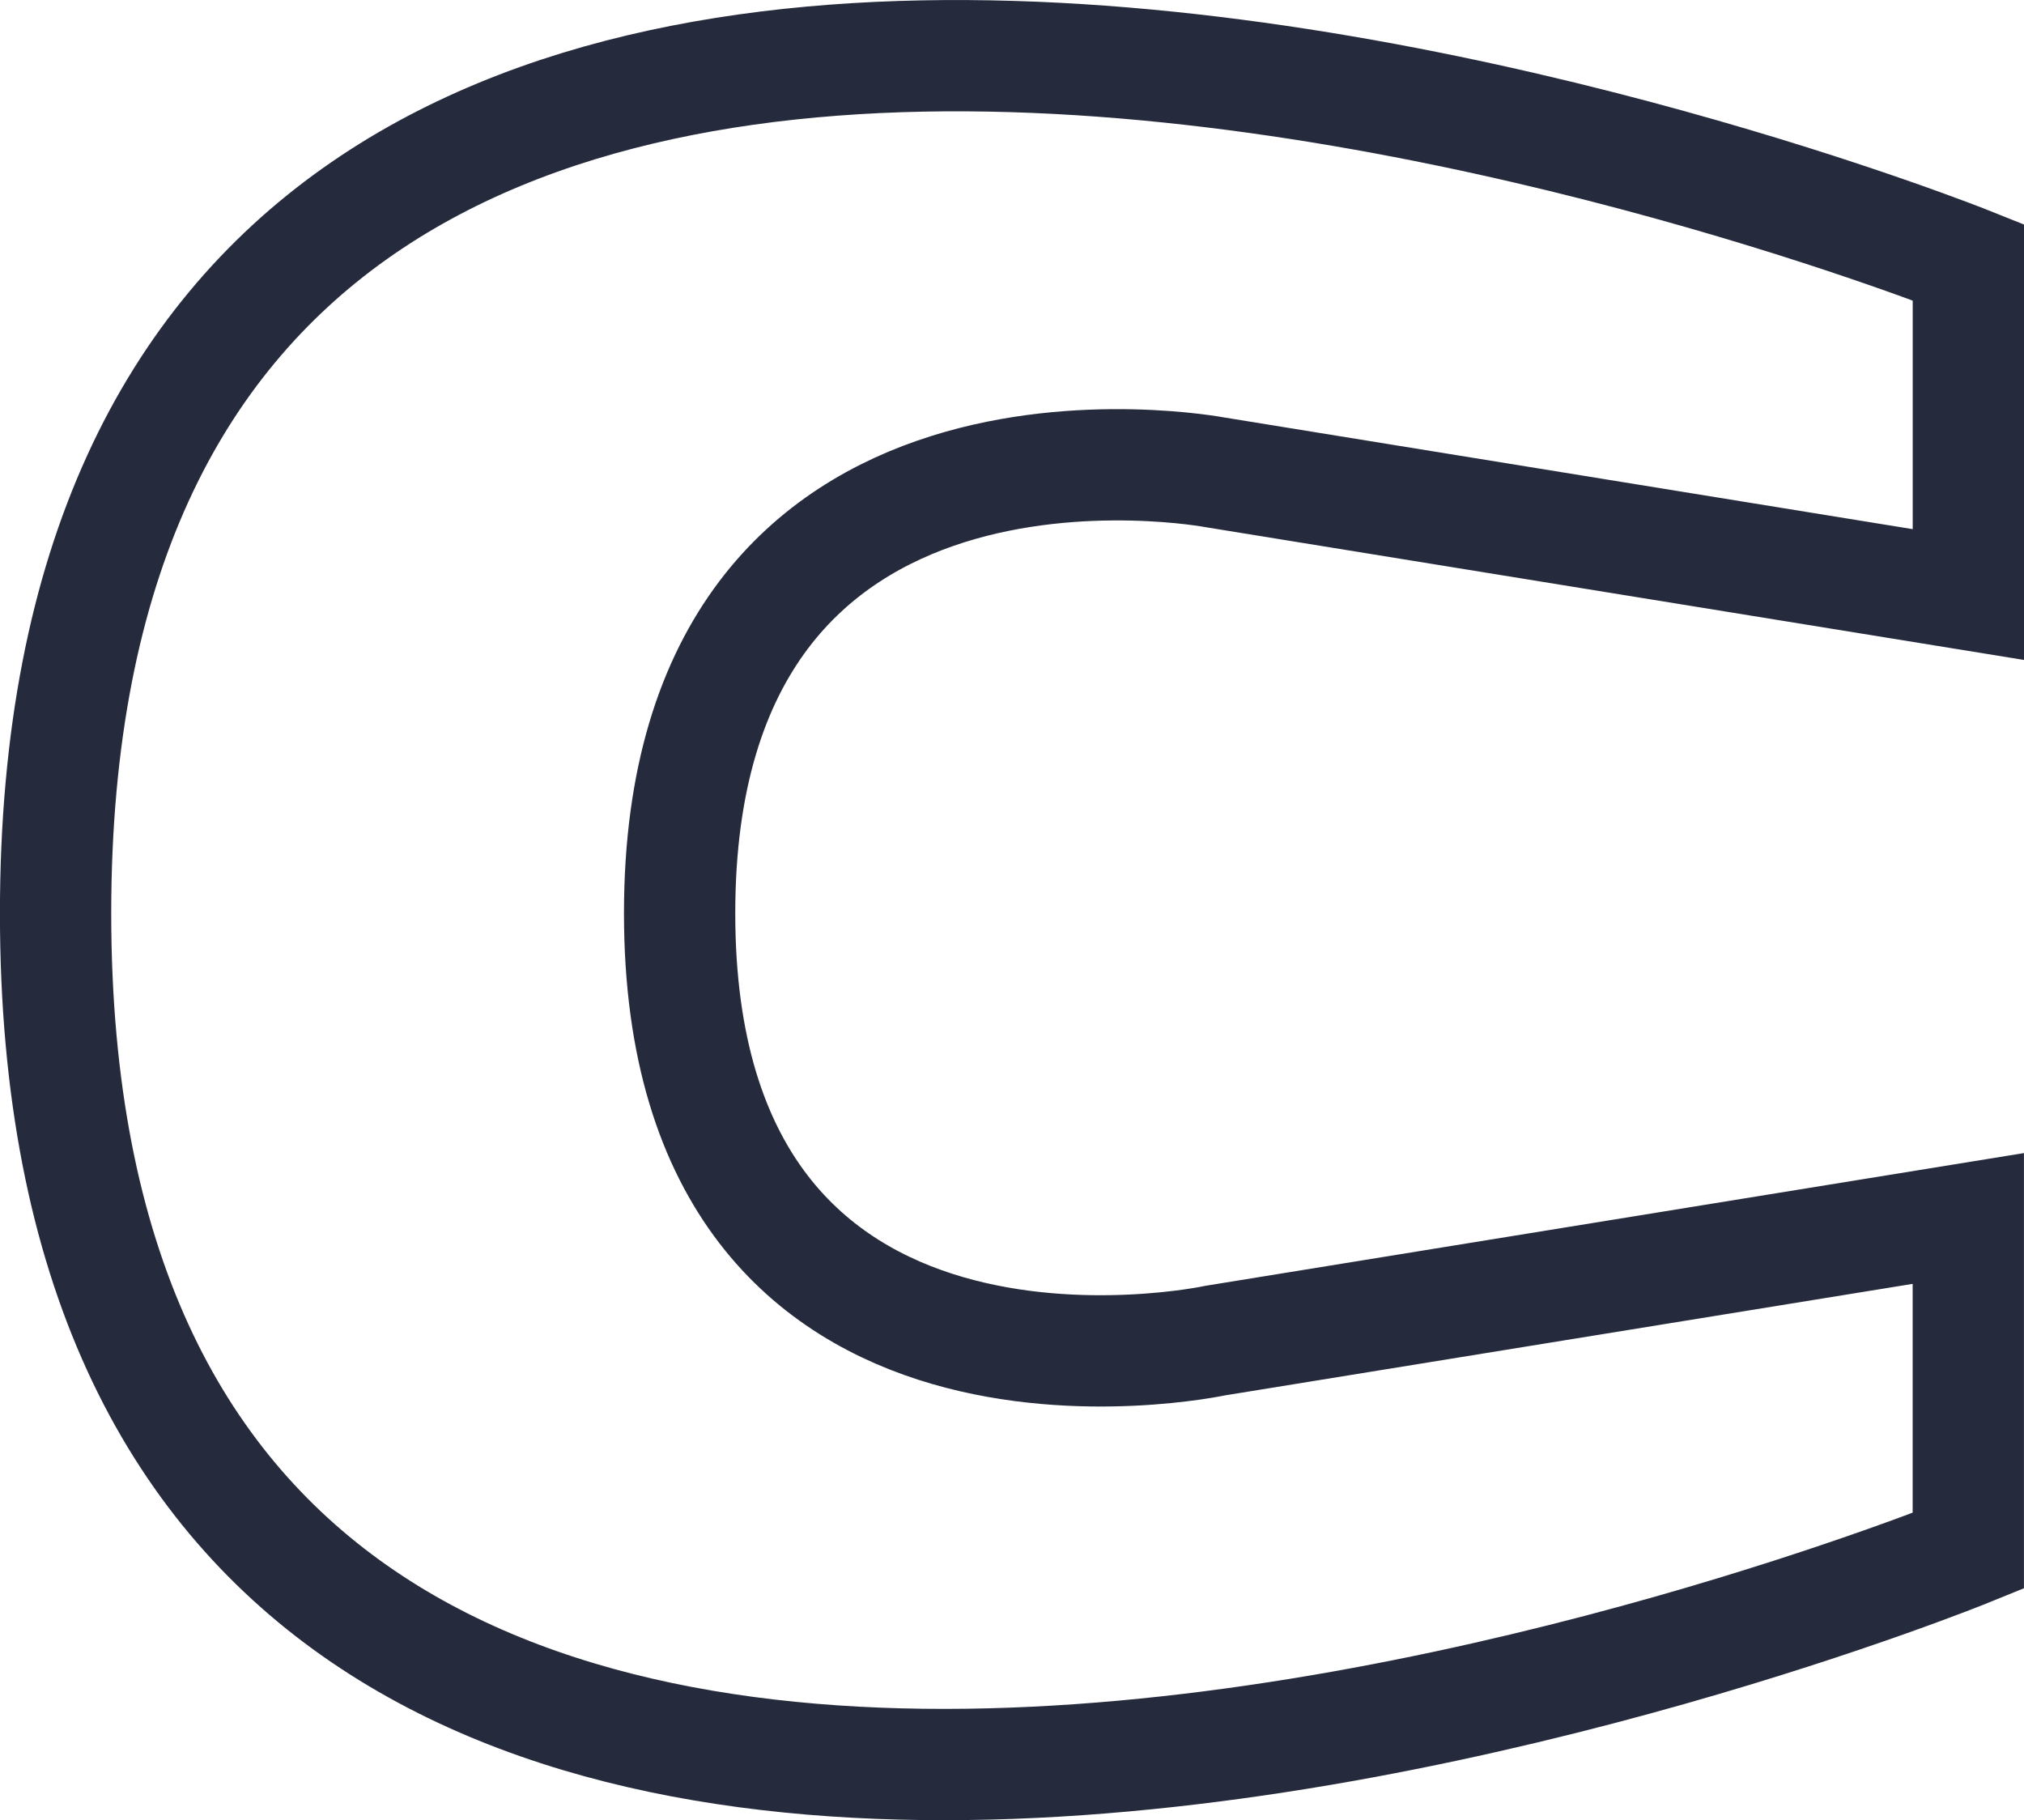
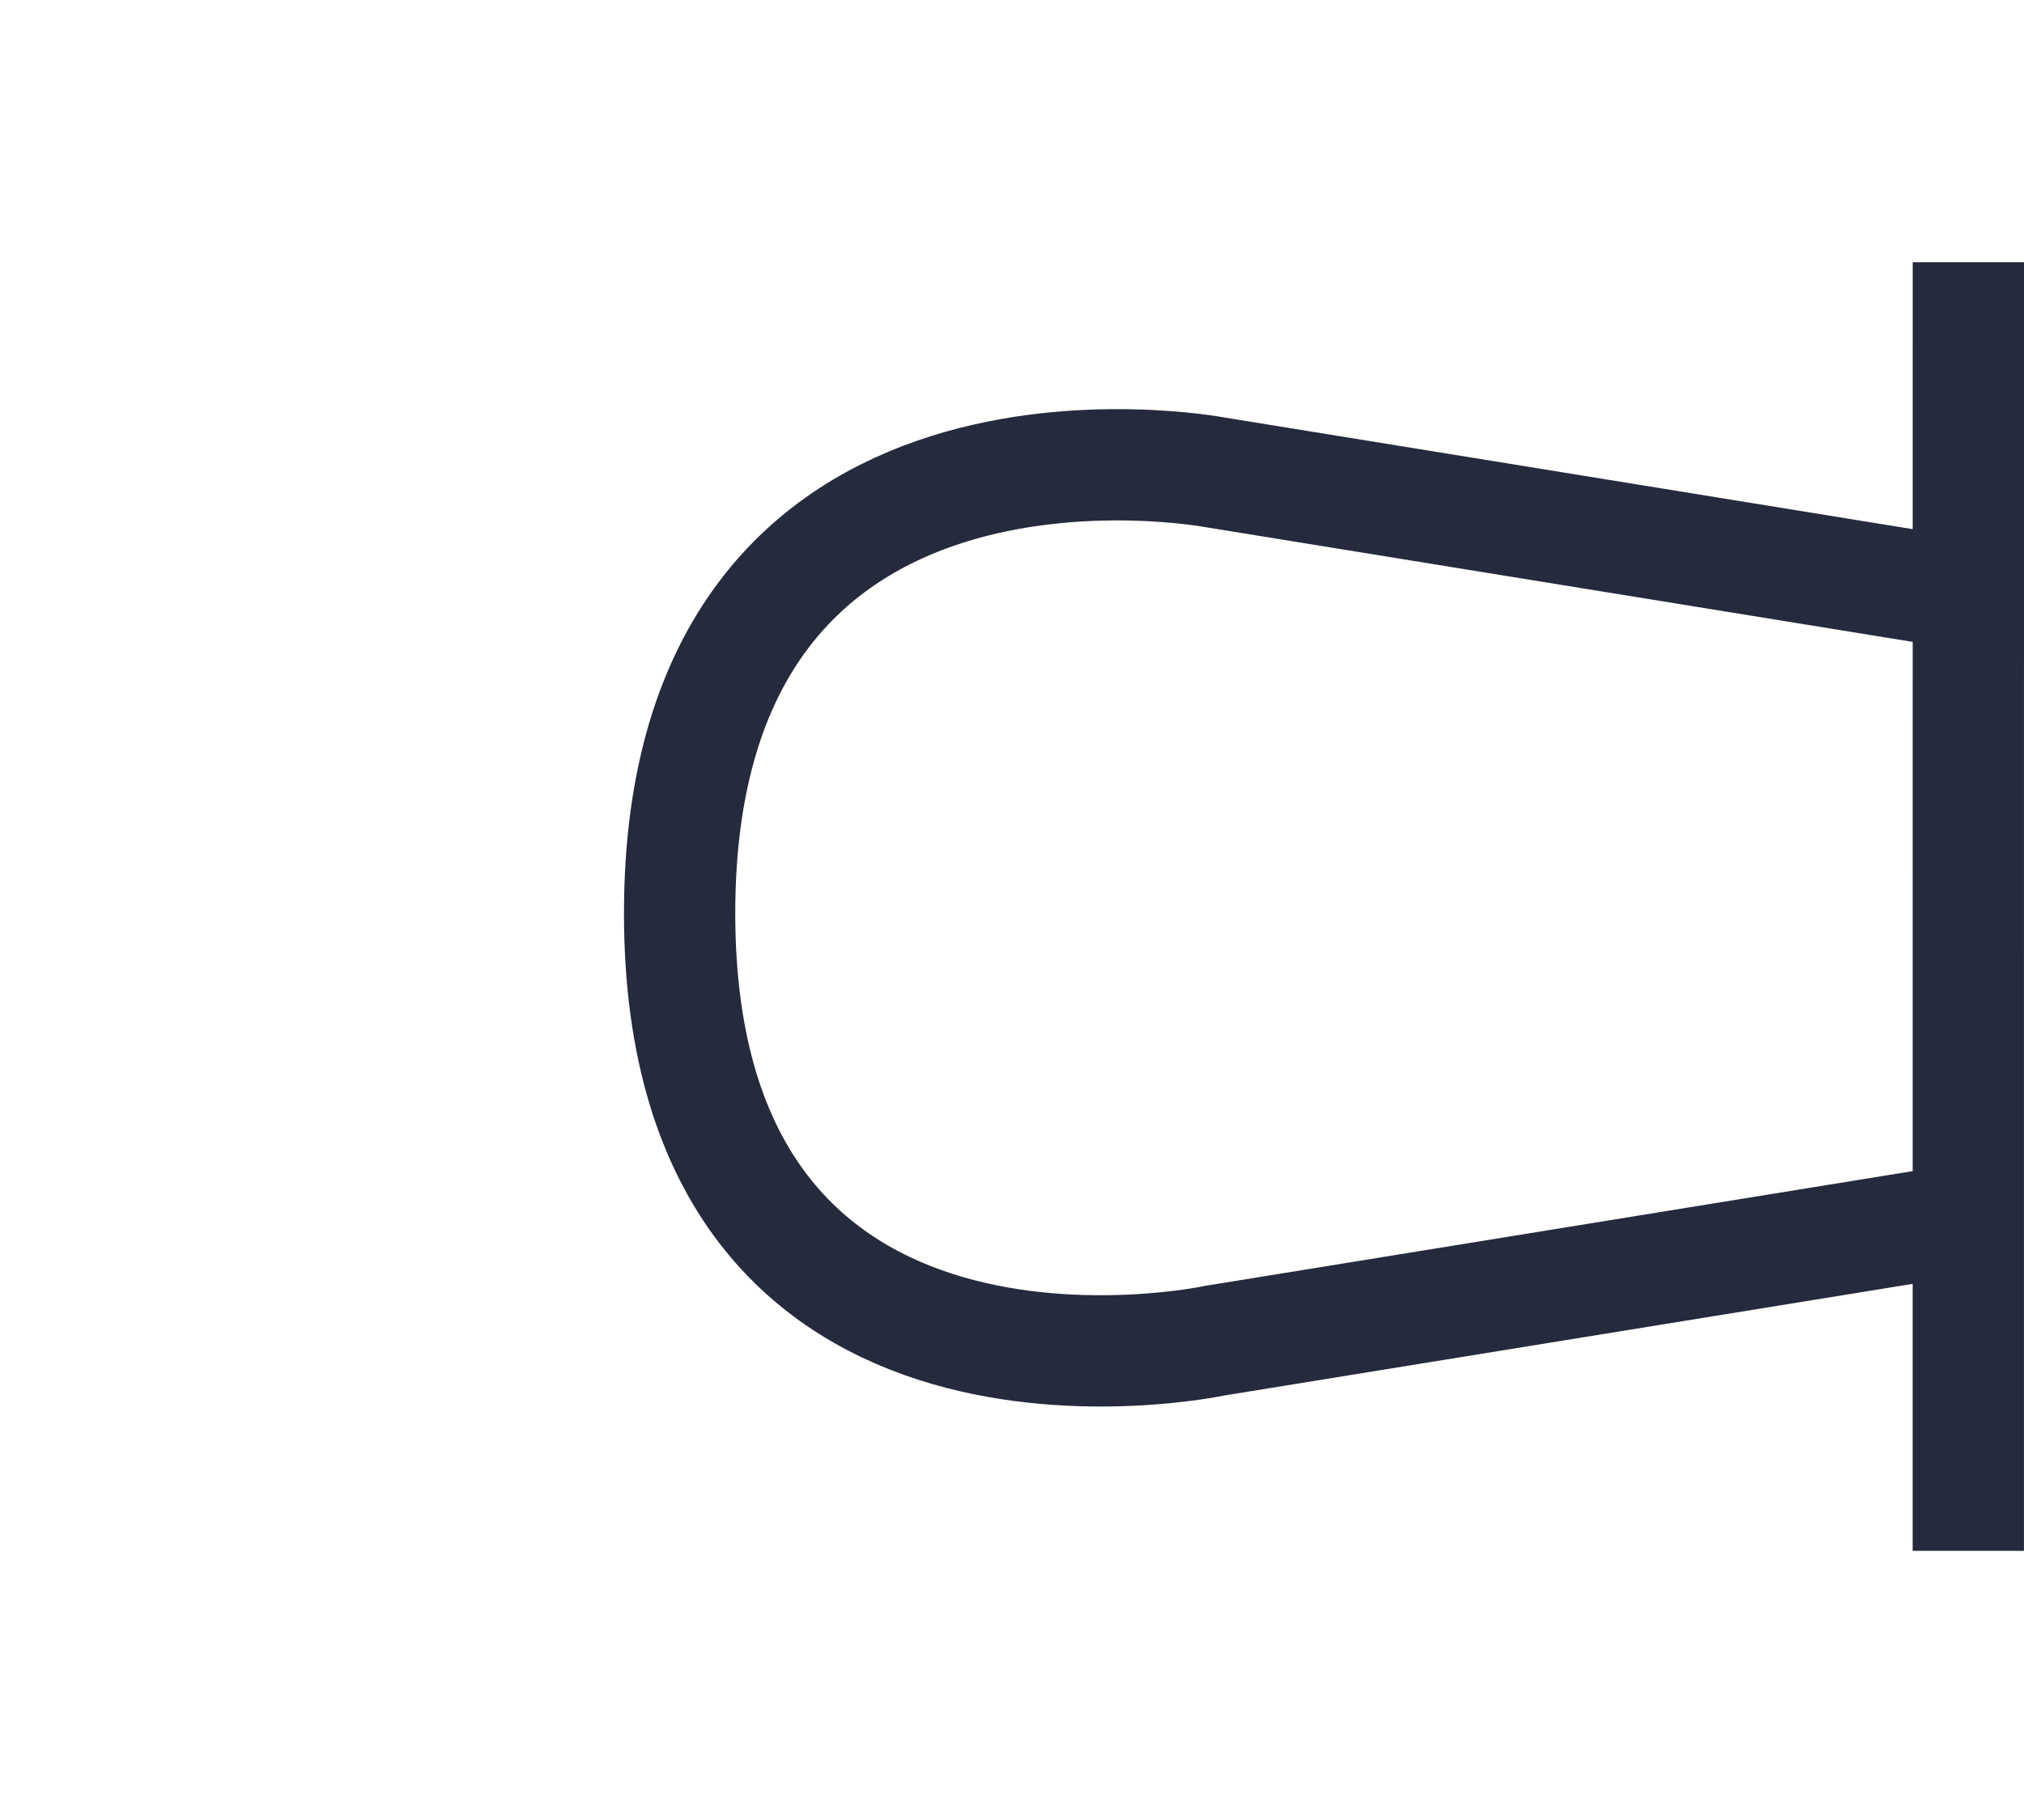
<svg xmlns="http://www.w3.org/2000/svg" width="36.375" height="32.714" viewBox="0 0 36.375 32.714">
  <defs>
    <style>.a{fill:none;stroke:#252a3c;stroke-width:2px;}</style>
  </defs>
  <g transform="translate(-608.647 -1299.209)">
-     <path class="a" d="M582.975,1274.222v5.973L569.444,1278s-9.63-1.835-9.63,7.923,9.63,7.679,9.63,7.679l13.53-2.194v5.973s-34.375,14-34.375-11.458S582.975,1274.222,582.975,1274.222Z" transform="translate(61.047 29.699)" />
+     <path class="a" d="M582.975,1274.222v5.973L569.444,1278s-9.63-1.835-9.63,7.923,9.63,7.679,9.63,7.679l13.53-2.194v5.973S582.975,1274.222,582.975,1274.222Z" transform="translate(61.047 29.699)" />
  </g>
</svg>